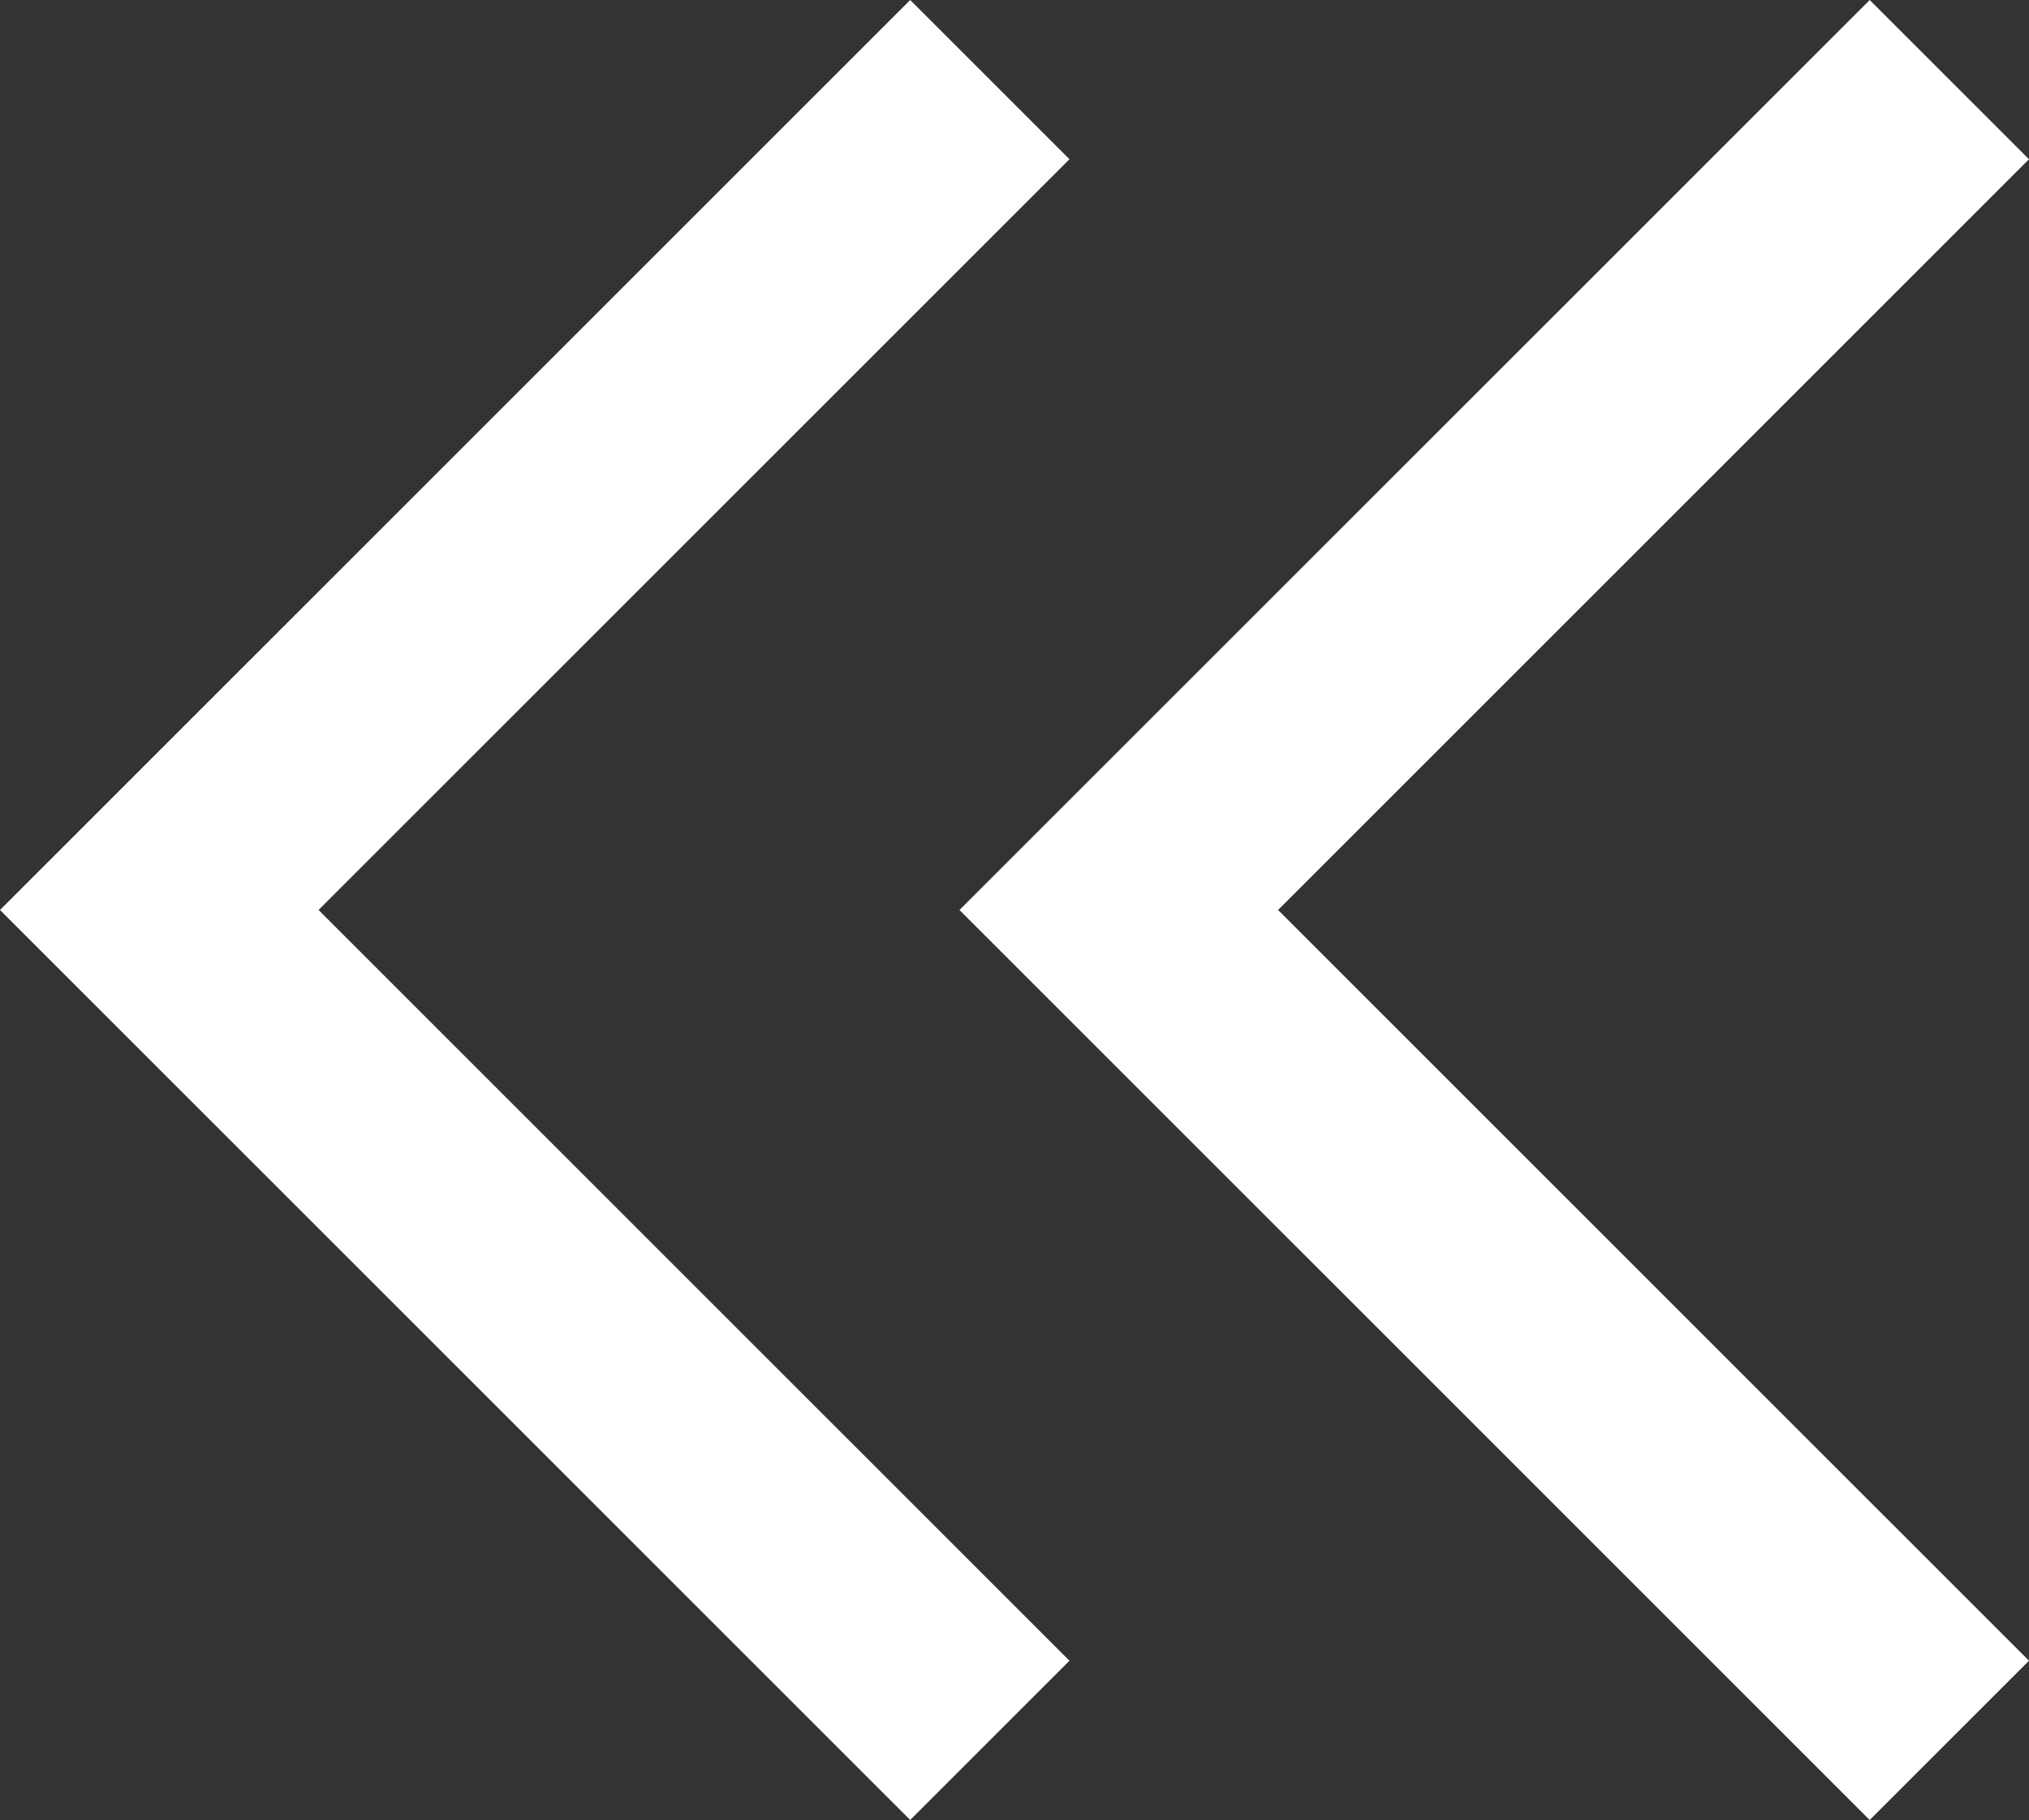
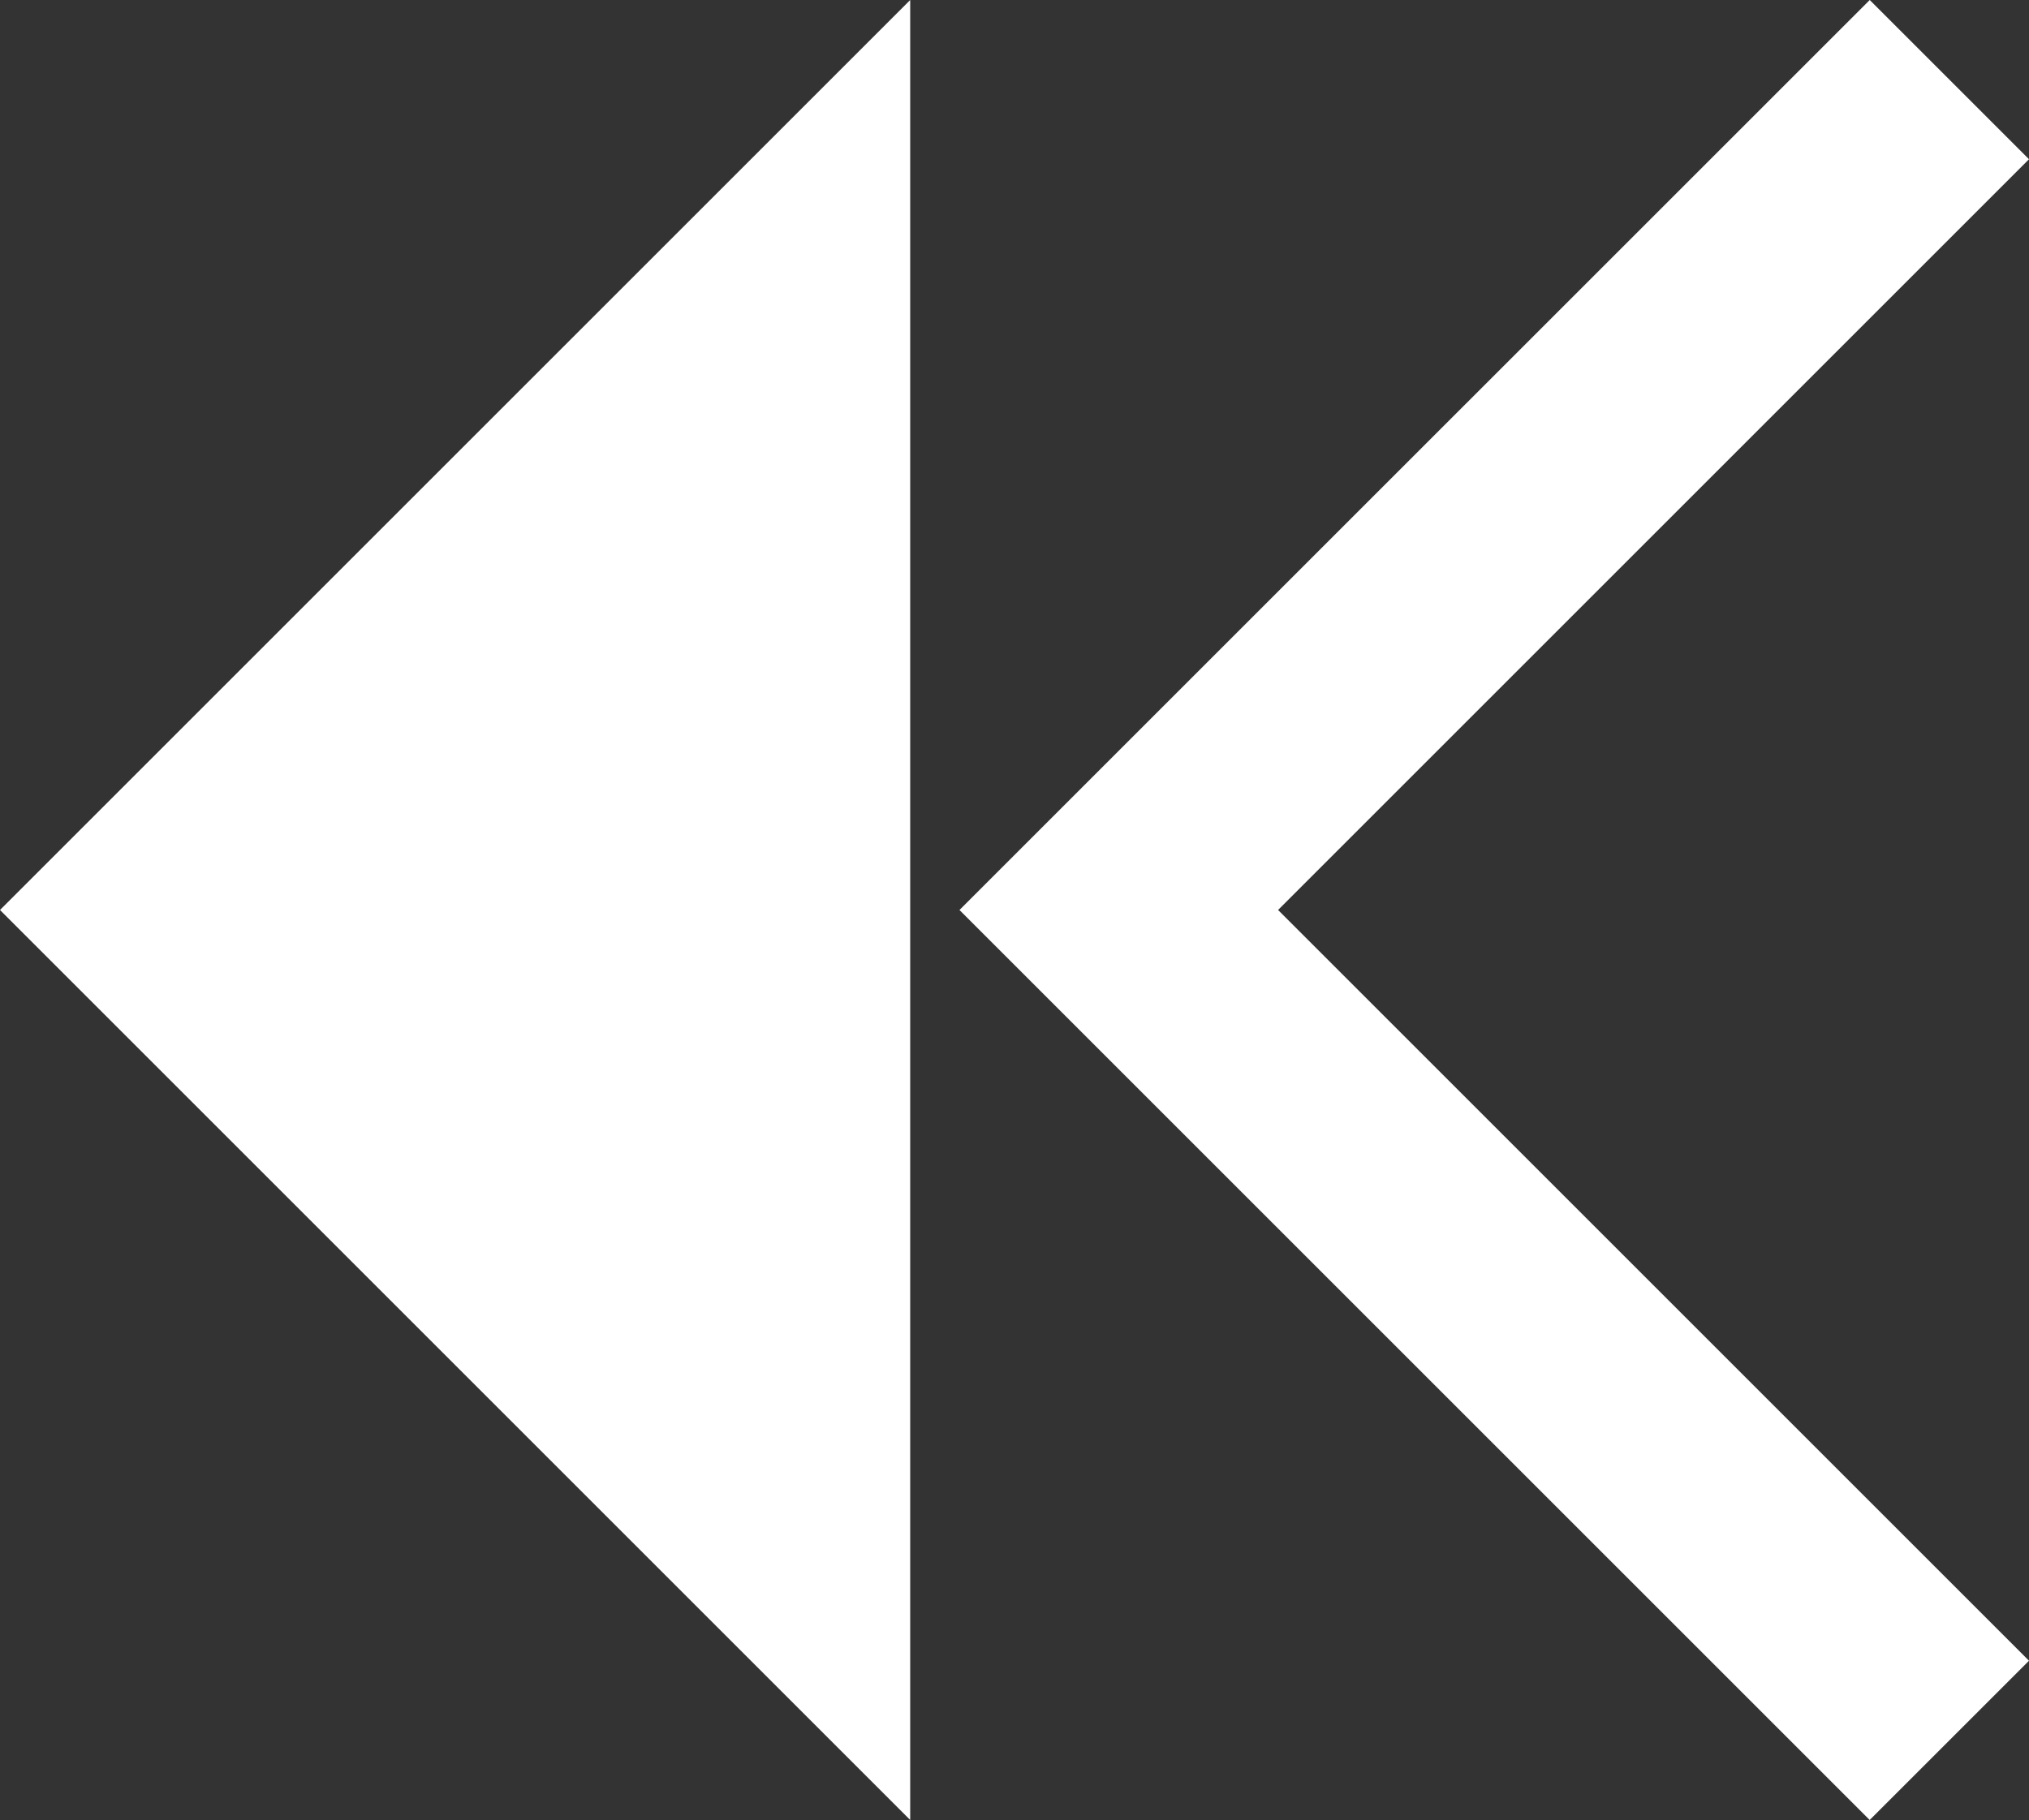
<svg xmlns="http://www.w3.org/2000/svg" width="47.339" height="42.472" viewBox="0 0 47.339 42.472">
  <rect x="0" y="0" width="47.339" height="42.472" fill="#333333" stroke="none" />
-   <path id="keyboard_double_arrow_left_FILL0_wght400_GRAD0_opsz48" d="M234.236,377.472,213,356.236,234.236,335l3.716,3.716-17.52,17.52,17.52,17.52Zm22.386,0-21.236-21.236L256.623,335l3.716,3.716-17.52,17.52,17.52,17.52Z" transform="translate(-213 -335)" fill="#fff" />
+   <path id="keyboard_double_arrow_left_FILL0_wght400_GRAD0_opsz48" d="M234.236,377.472,213,356.236,234.236,335Zm22.386,0-21.236-21.236L256.623,335l3.716,3.716-17.52,17.52,17.52,17.52Z" transform="translate(-213 -335)" fill="#fff" />
</svg>